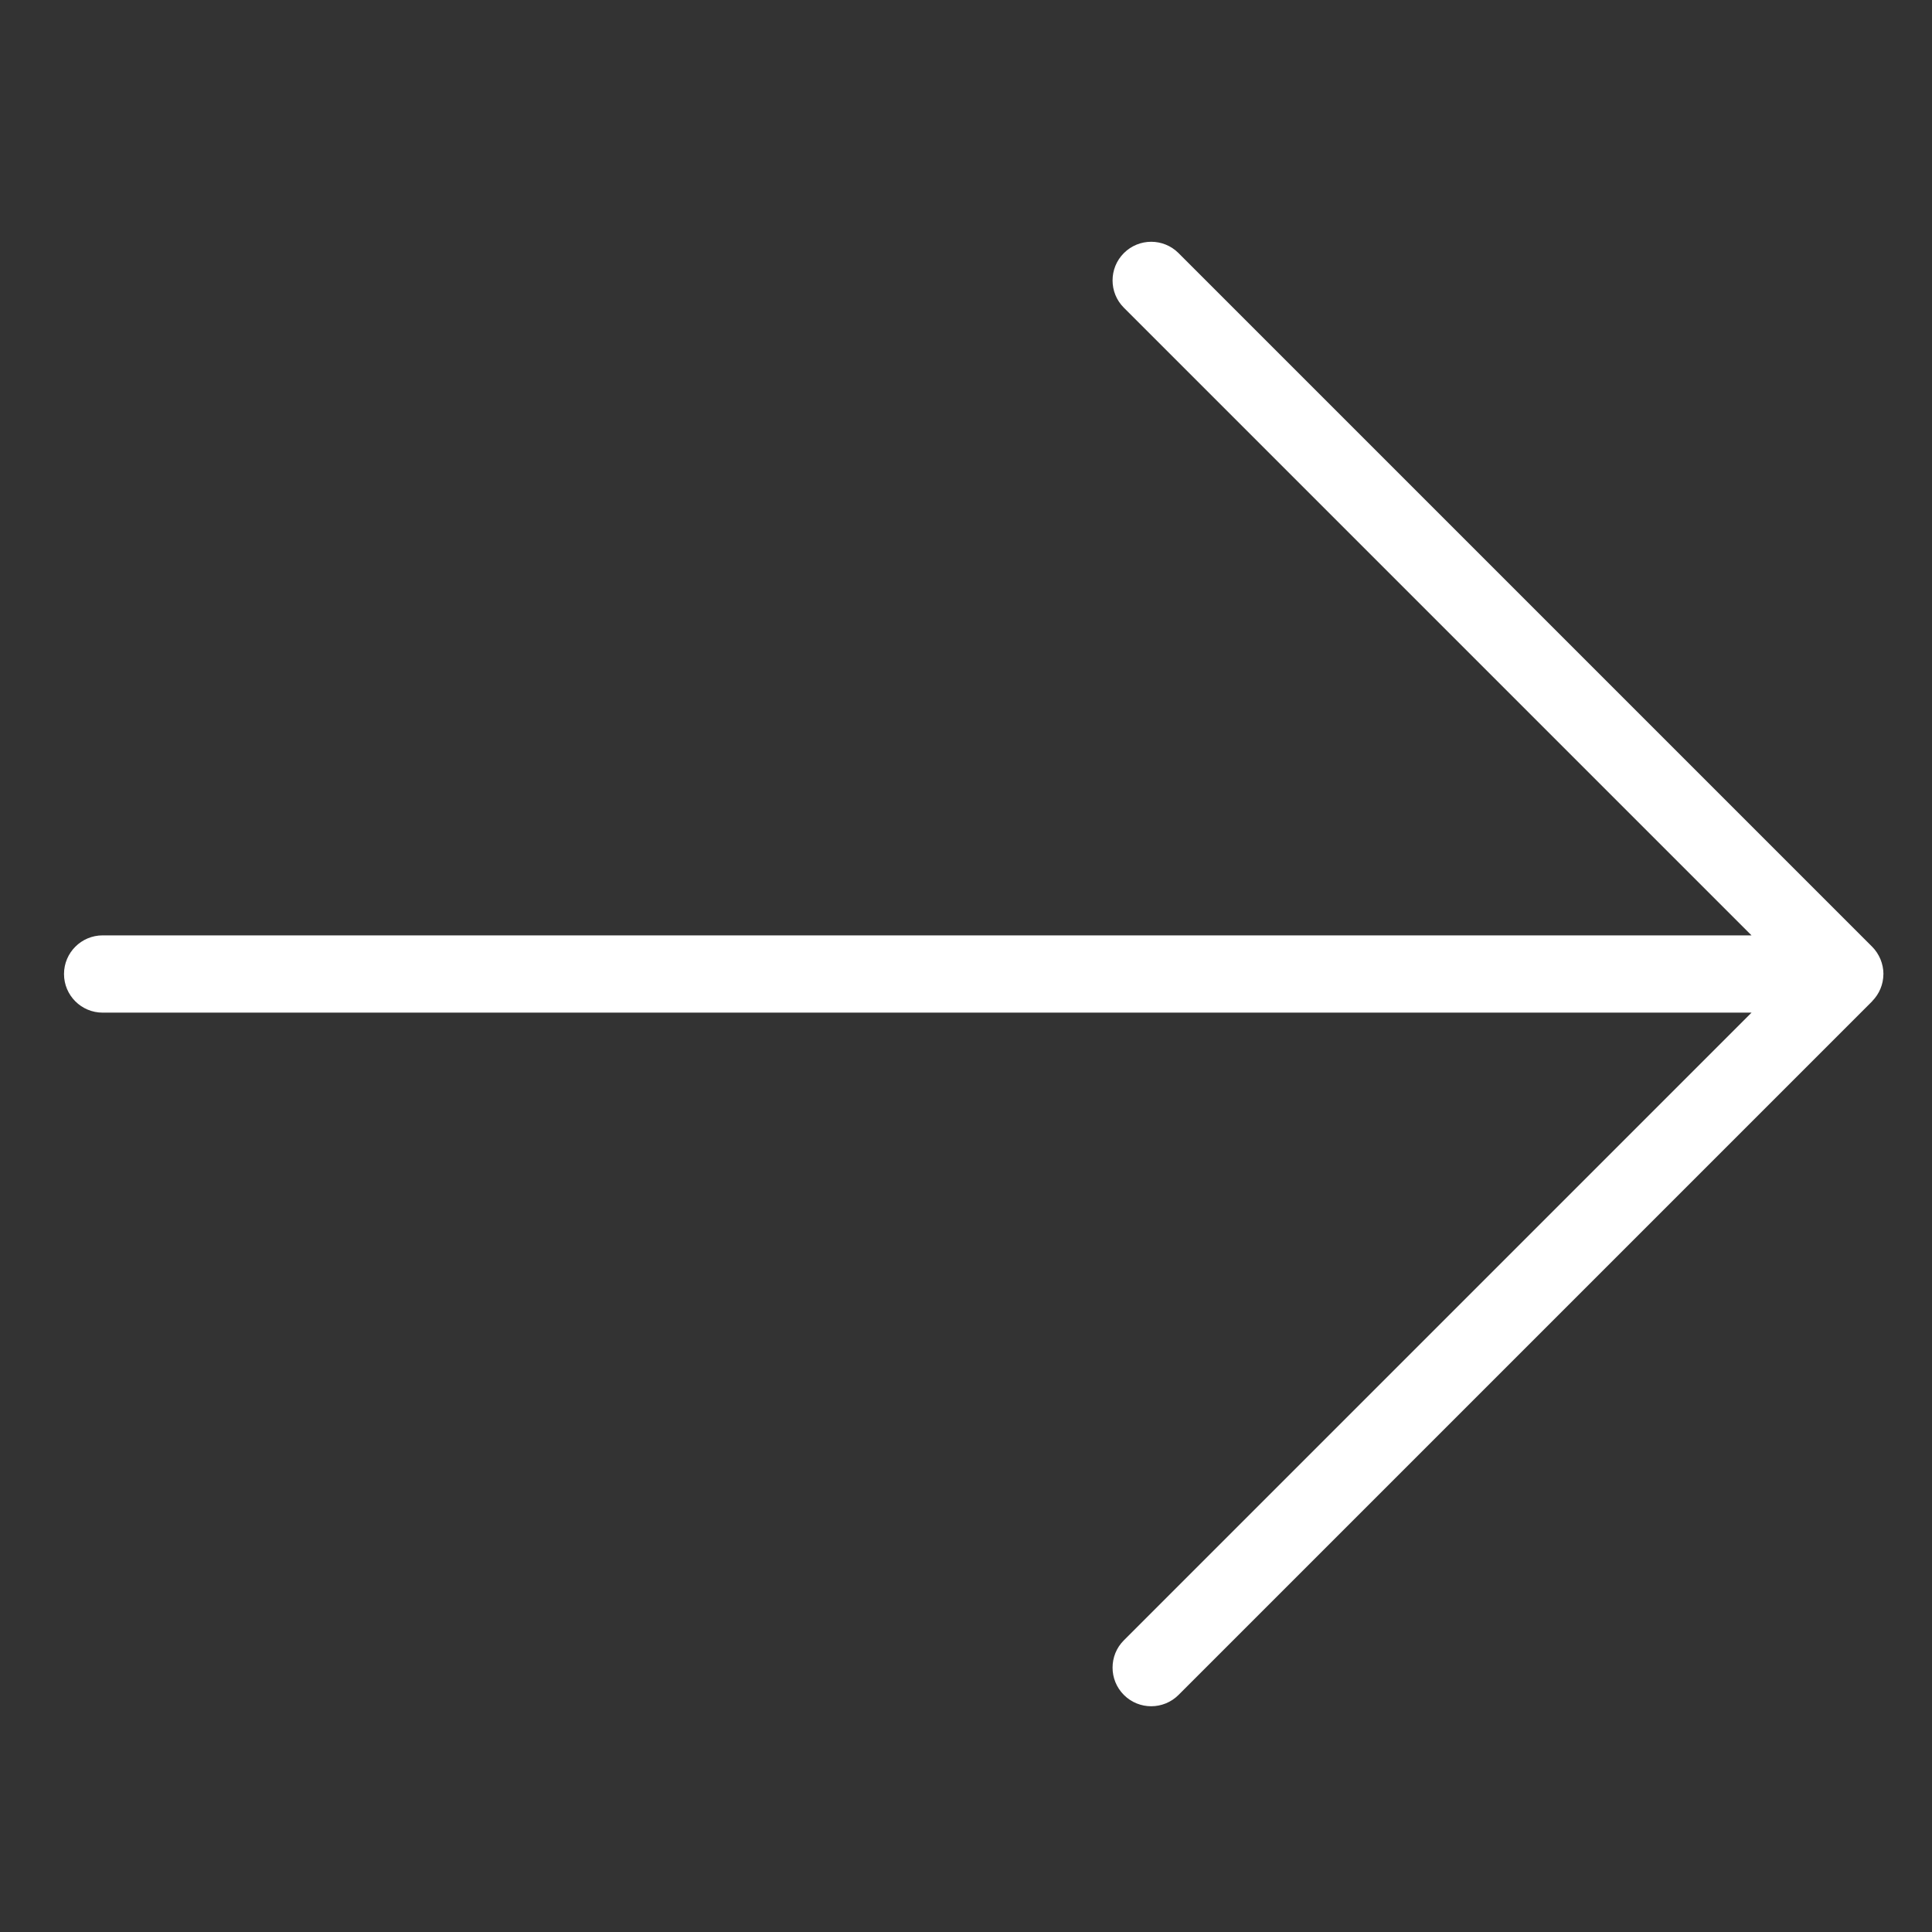
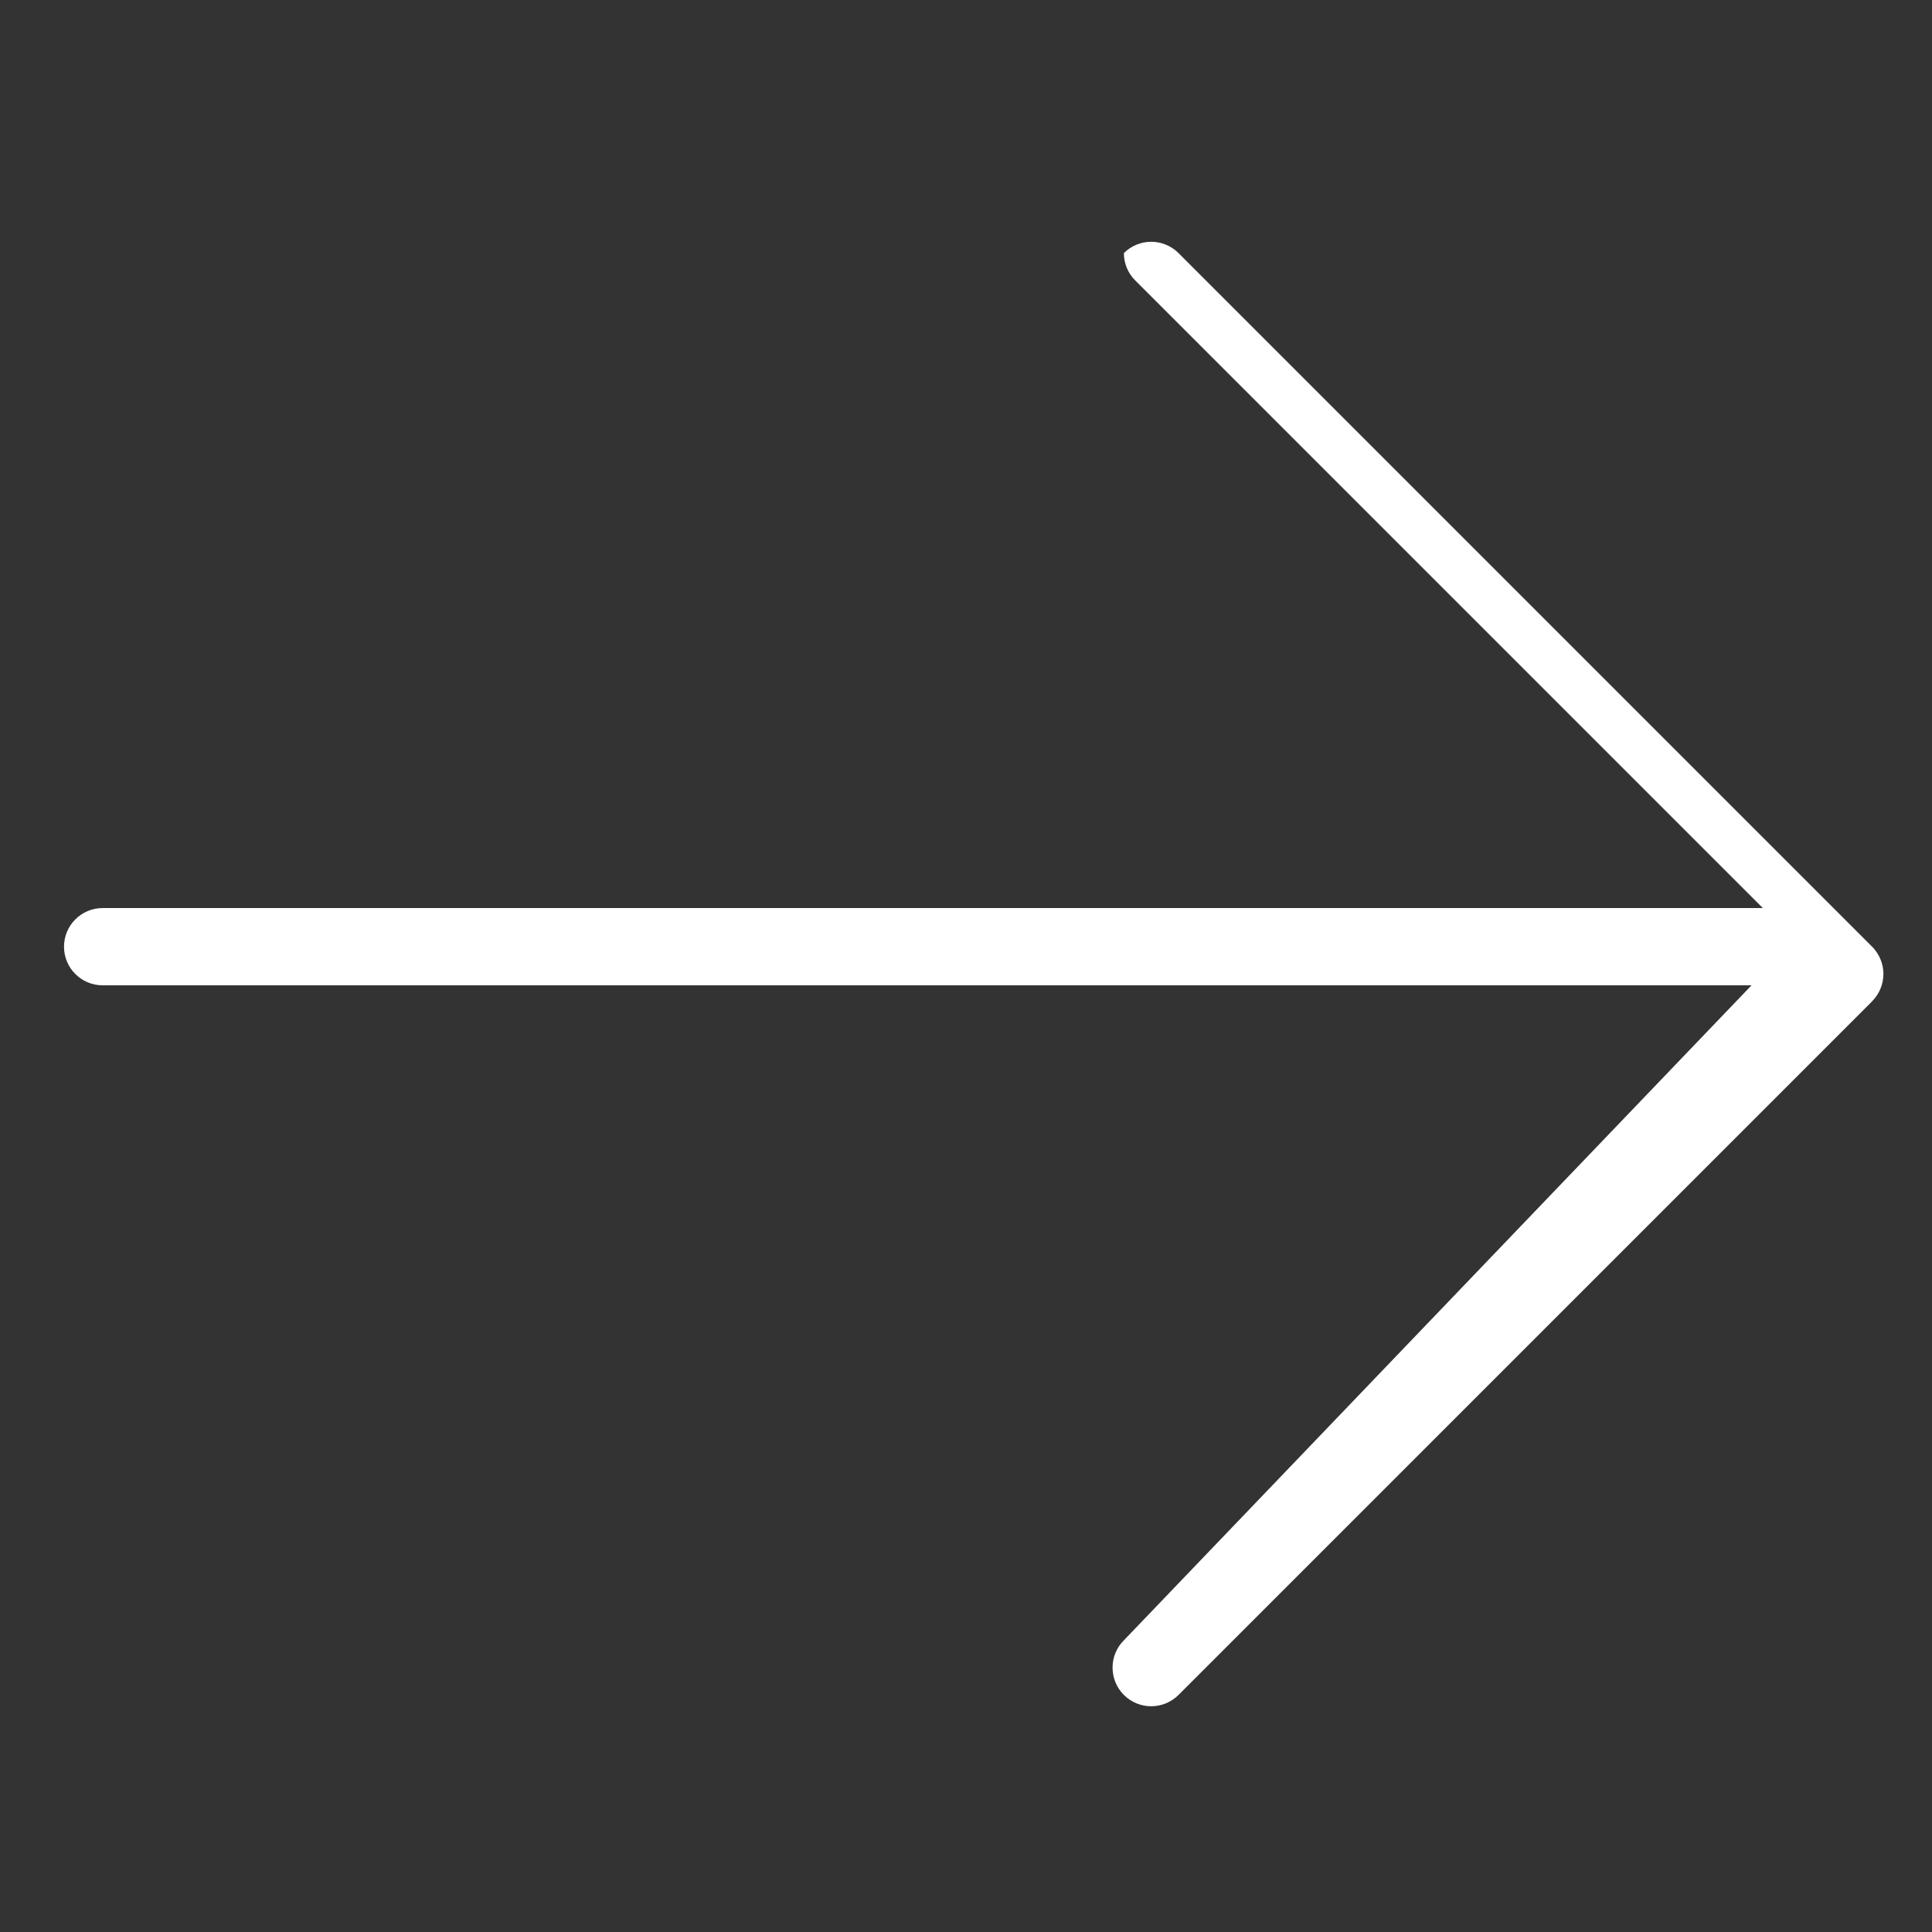
<svg xmlns="http://www.w3.org/2000/svg" version="1.1" x="0px" y="0px" viewBox="0 0 100 100" enable-background="new 0 0 100 100" xml:space="preserve" aria-hidden="true" width="100px" height="100px" style="fill:url(#CerosGradient_id5f6ca30da);">
  <rect x="0" y="0" width="100" height="100" fill="#333333" stroke="none" />
  <defs>
    <linearGradient class="cerosgradient" data-cerosgradient="true" id="CerosGradient_id5f6ca30da" gradientUnits="userSpaceOnUse" x1="50%" y1="100%" x2="50%" y2="0%">
      <stop offset="0%" stop-color="#FFFFFF" />
      <stop offset="100%" stop-color="#FFFFFF" />
    </linearGradient>
    <linearGradient />
  </defs>
  <g>
-     <path fill="#000000" d="M61,87.73l35.9-35.9c0.005-0.006,0.006-0.012,0.012-0.018c0.178-0.182,0.321-0.396,0.42-0.635   c0.1-0.24,0.15-0.494,0.152-0.75c0-0.004,0.002-0.008,0.002-0.013c0-0.261-0.054-0.52-0.154-0.765   C97.229,49.405,97.084,49.184,96.9,49L61,13.1c-0.781-0.781-2.047-0.781-2.828,0c-0.392,0.391-0.586,0.903-0.586,1.414   c0,0.512,0.194,1.024,0.586,1.414l32.486,32.487H5.313c-1.104,0-2,0.896-2,2c0,1.104,0.896,1.999,2,1.999h85.346L58.172,84.902   c-0.392,0.389-0.586,0.9-0.586,1.414c0,0.512,0.194,1.021,0.586,1.414C58.953,88.51,60.217,88.51,61,87.73" style="fill:url(#CerosGradient_id5f6ca30da);" />
+     <path fill="#000000" d="M61,87.73l35.9-35.9c0.005-0.006,0.006-0.012,0.012-0.018c0.178-0.182,0.321-0.396,0.42-0.635   c0.1-0.24,0.15-0.494,0.152-0.75c0-0.004,0.002-0.008,0.002-0.013c0-0.261-0.054-0.52-0.154-0.765   C97.229,49.405,97.084,49.184,96.9,49L61,13.1c-0.781-0.781-2.047-0.781-2.828,0c0,0.512,0.194,1.024,0.586,1.414l32.486,32.487H5.313c-1.104,0-2,0.896-2,2c0,1.104,0.896,1.999,2,1.999h85.346L58.172,84.902   c-0.392,0.389-0.586,0.9-0.586,1.414c0,0.512,0.194,1.021,0.586,1.414C58.953,88.51,60.217,88.51,61,87.73" style="fill:url(#CerosGradient_id5f6ca30da);" />
  </g>
</svg>